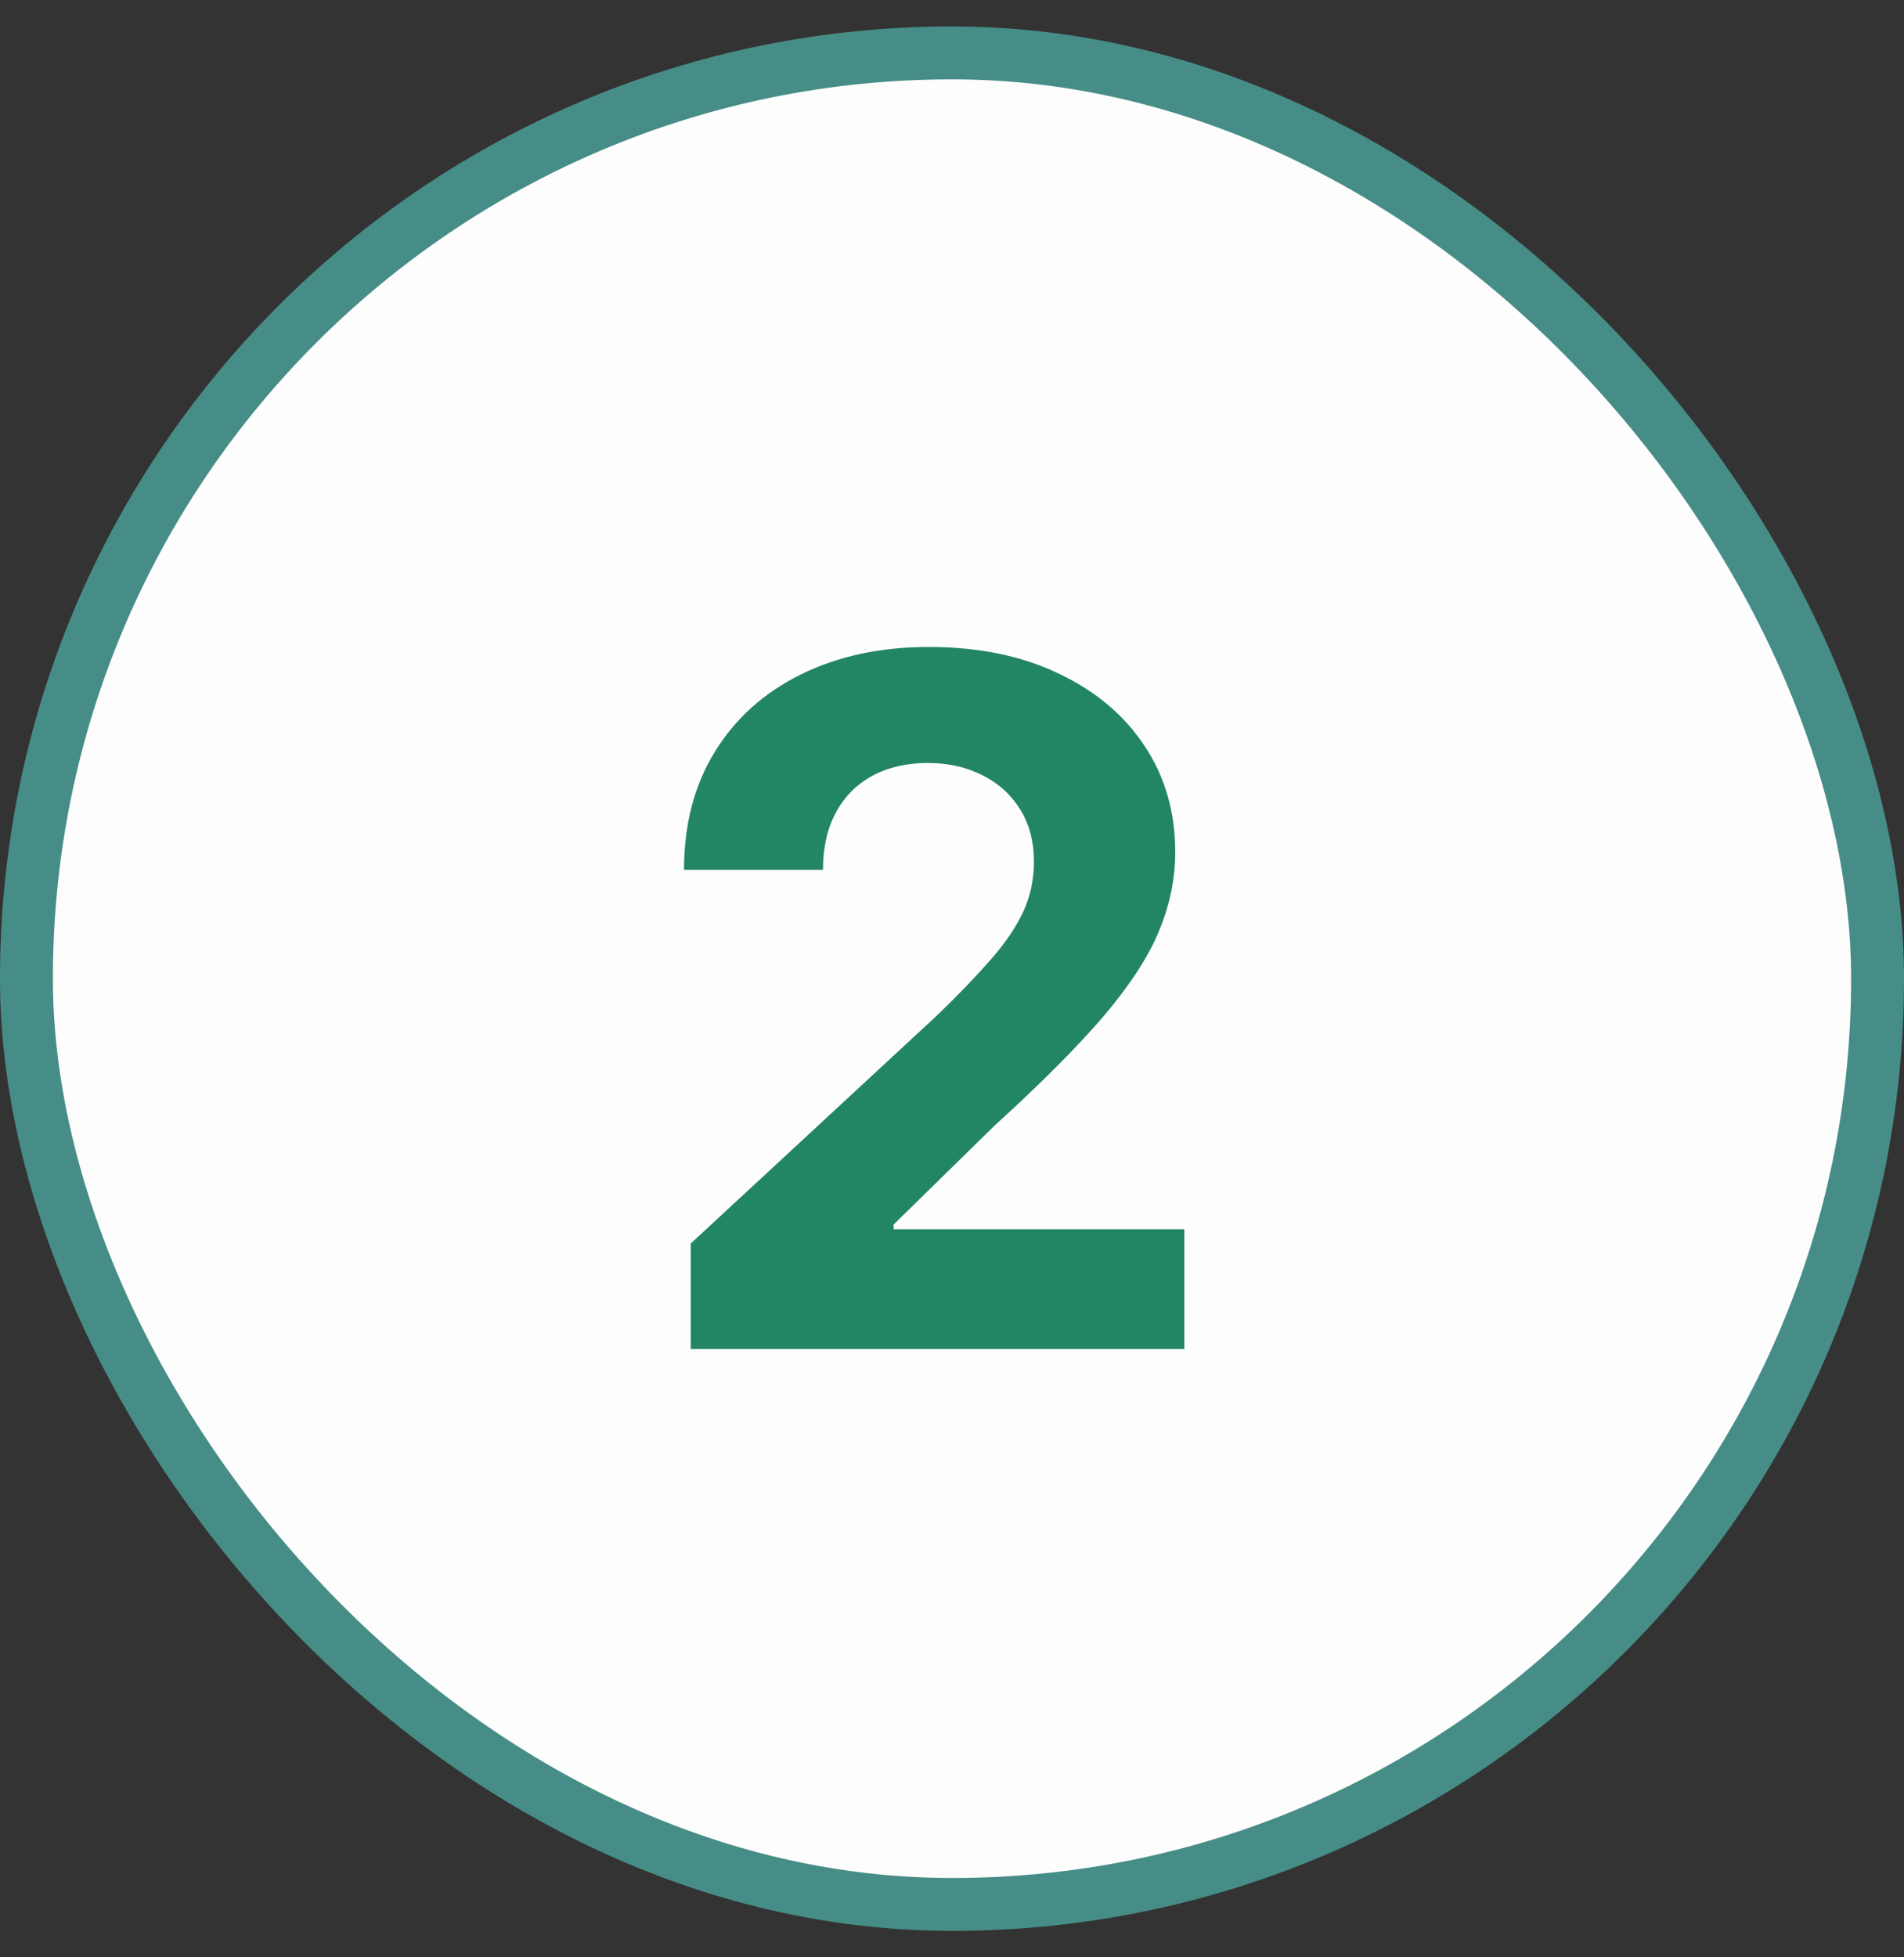
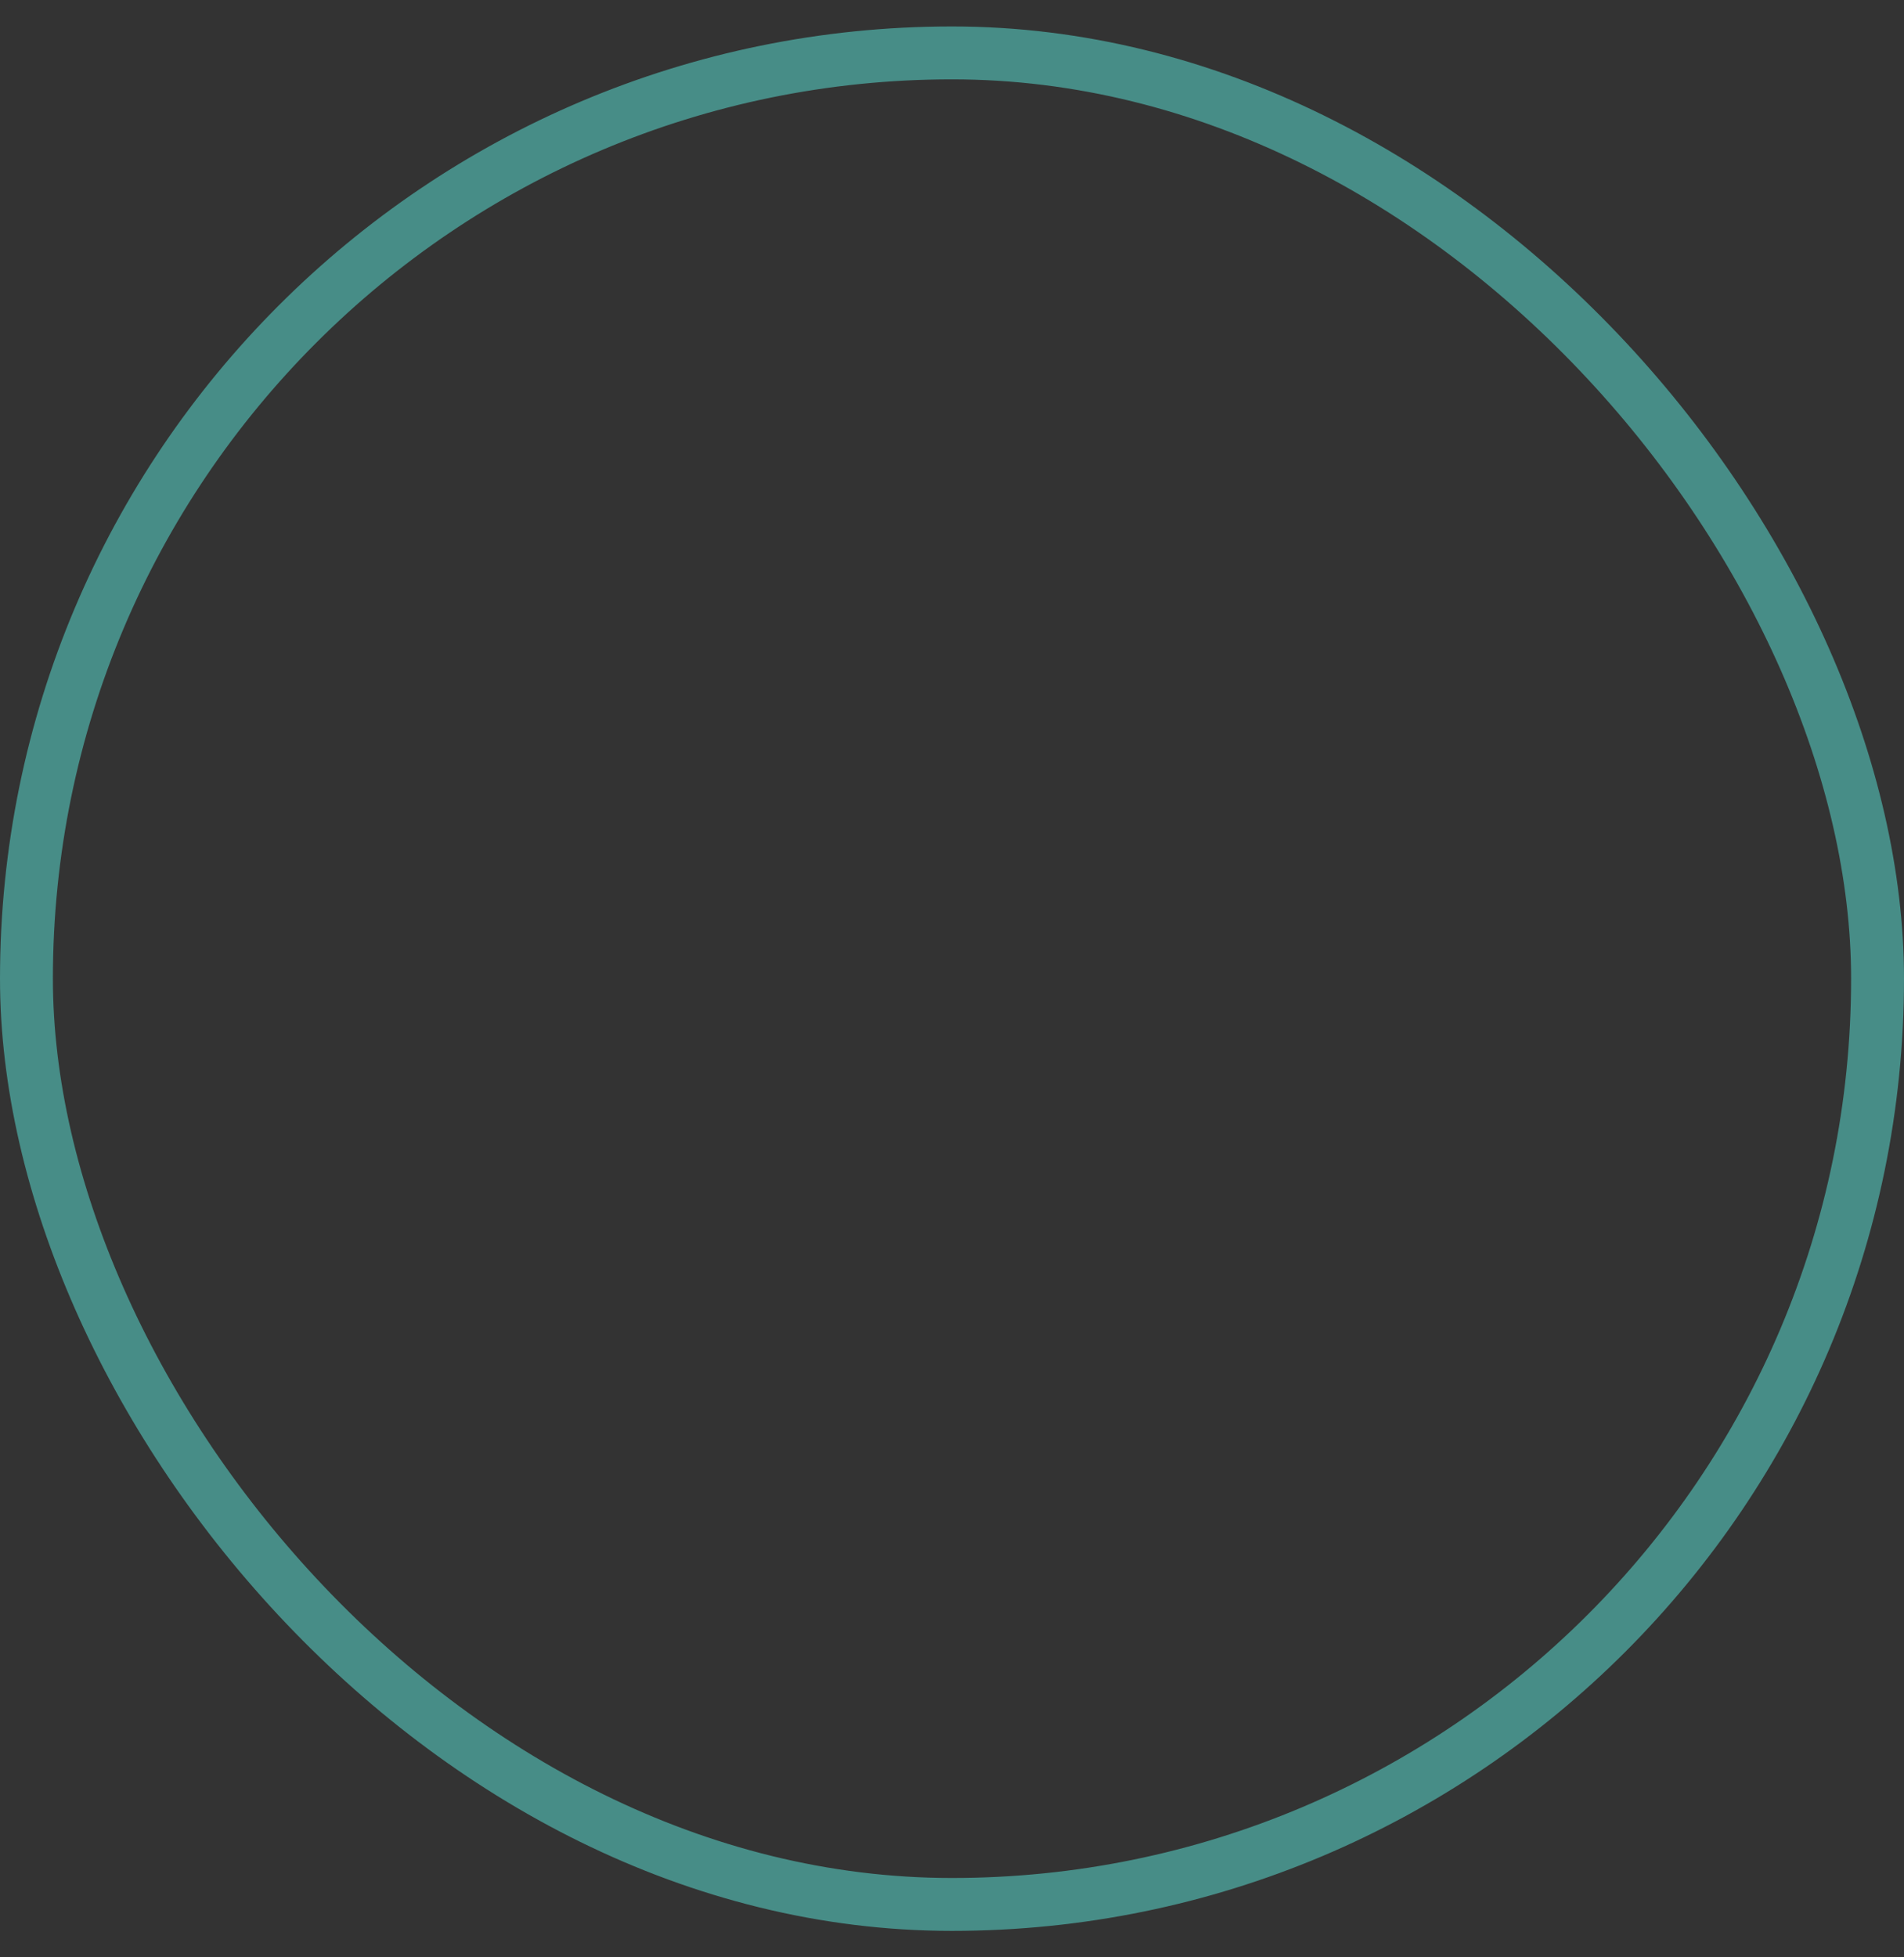
<svg xmlns="http://www.w3.org/2000/svg" width="36" height="37" viewBox="0 0 36 37" fill="none">
  <rect x="0" y="0" width="36" height="37" fill="#333333" stroke="none" />
-   <rect x="0.5" y="1" width="35" height="35" rx="17.5" fill="#FDFDFD" />
  <rect x="0.5" y="1" width="35" height="35" rx="17.5" stroke="#478D87" />
-   <path d="M13.061 25.5V23.506L17.721 19.191C18.117 18.808 18.45 18.462 18.718 18.155C18.991 17.849 19.197 17.548 19.338 17.254C19.479 16.956 19.549 16.634 19.549 16.289C19.549 15.905 19.462 15.575 19.287 15.298C19.112 15.017 18.874 14.802 18.571 14.653C18.268 14.499 17.925 14.423 17.542 14.423C17.141 14.423 16.792 14.504 16.494 14.665C16.195 14.827 15.965 15.06 15.803 15.362C15.641 15.665 15.56 16.025 15.56 16.442H12.933C12.933 15.586 13.127 14.842 13.515 14.212C13.903 13.581 14.446 13.093 15.145 12.748C15.844 12.403 16.649 12.23 17.561 12.23C18.499 12.23 19.315 12.396 20.009 12.729C20.708 13.057 21.251 13.513 21.639 14.097C22.027 14.68 22.221 15.349 22.221 16.104C22.221 16.598 22.123 17.086 21.927 17.567C21.735 18.049 21.392 18.584 20.898 19.172C20.403 19.756 19.707 20.457 18.808 21.275L16.896 23.148V23.237H22.393V25.5H13.061Z" fill="#238662" />
</svg>